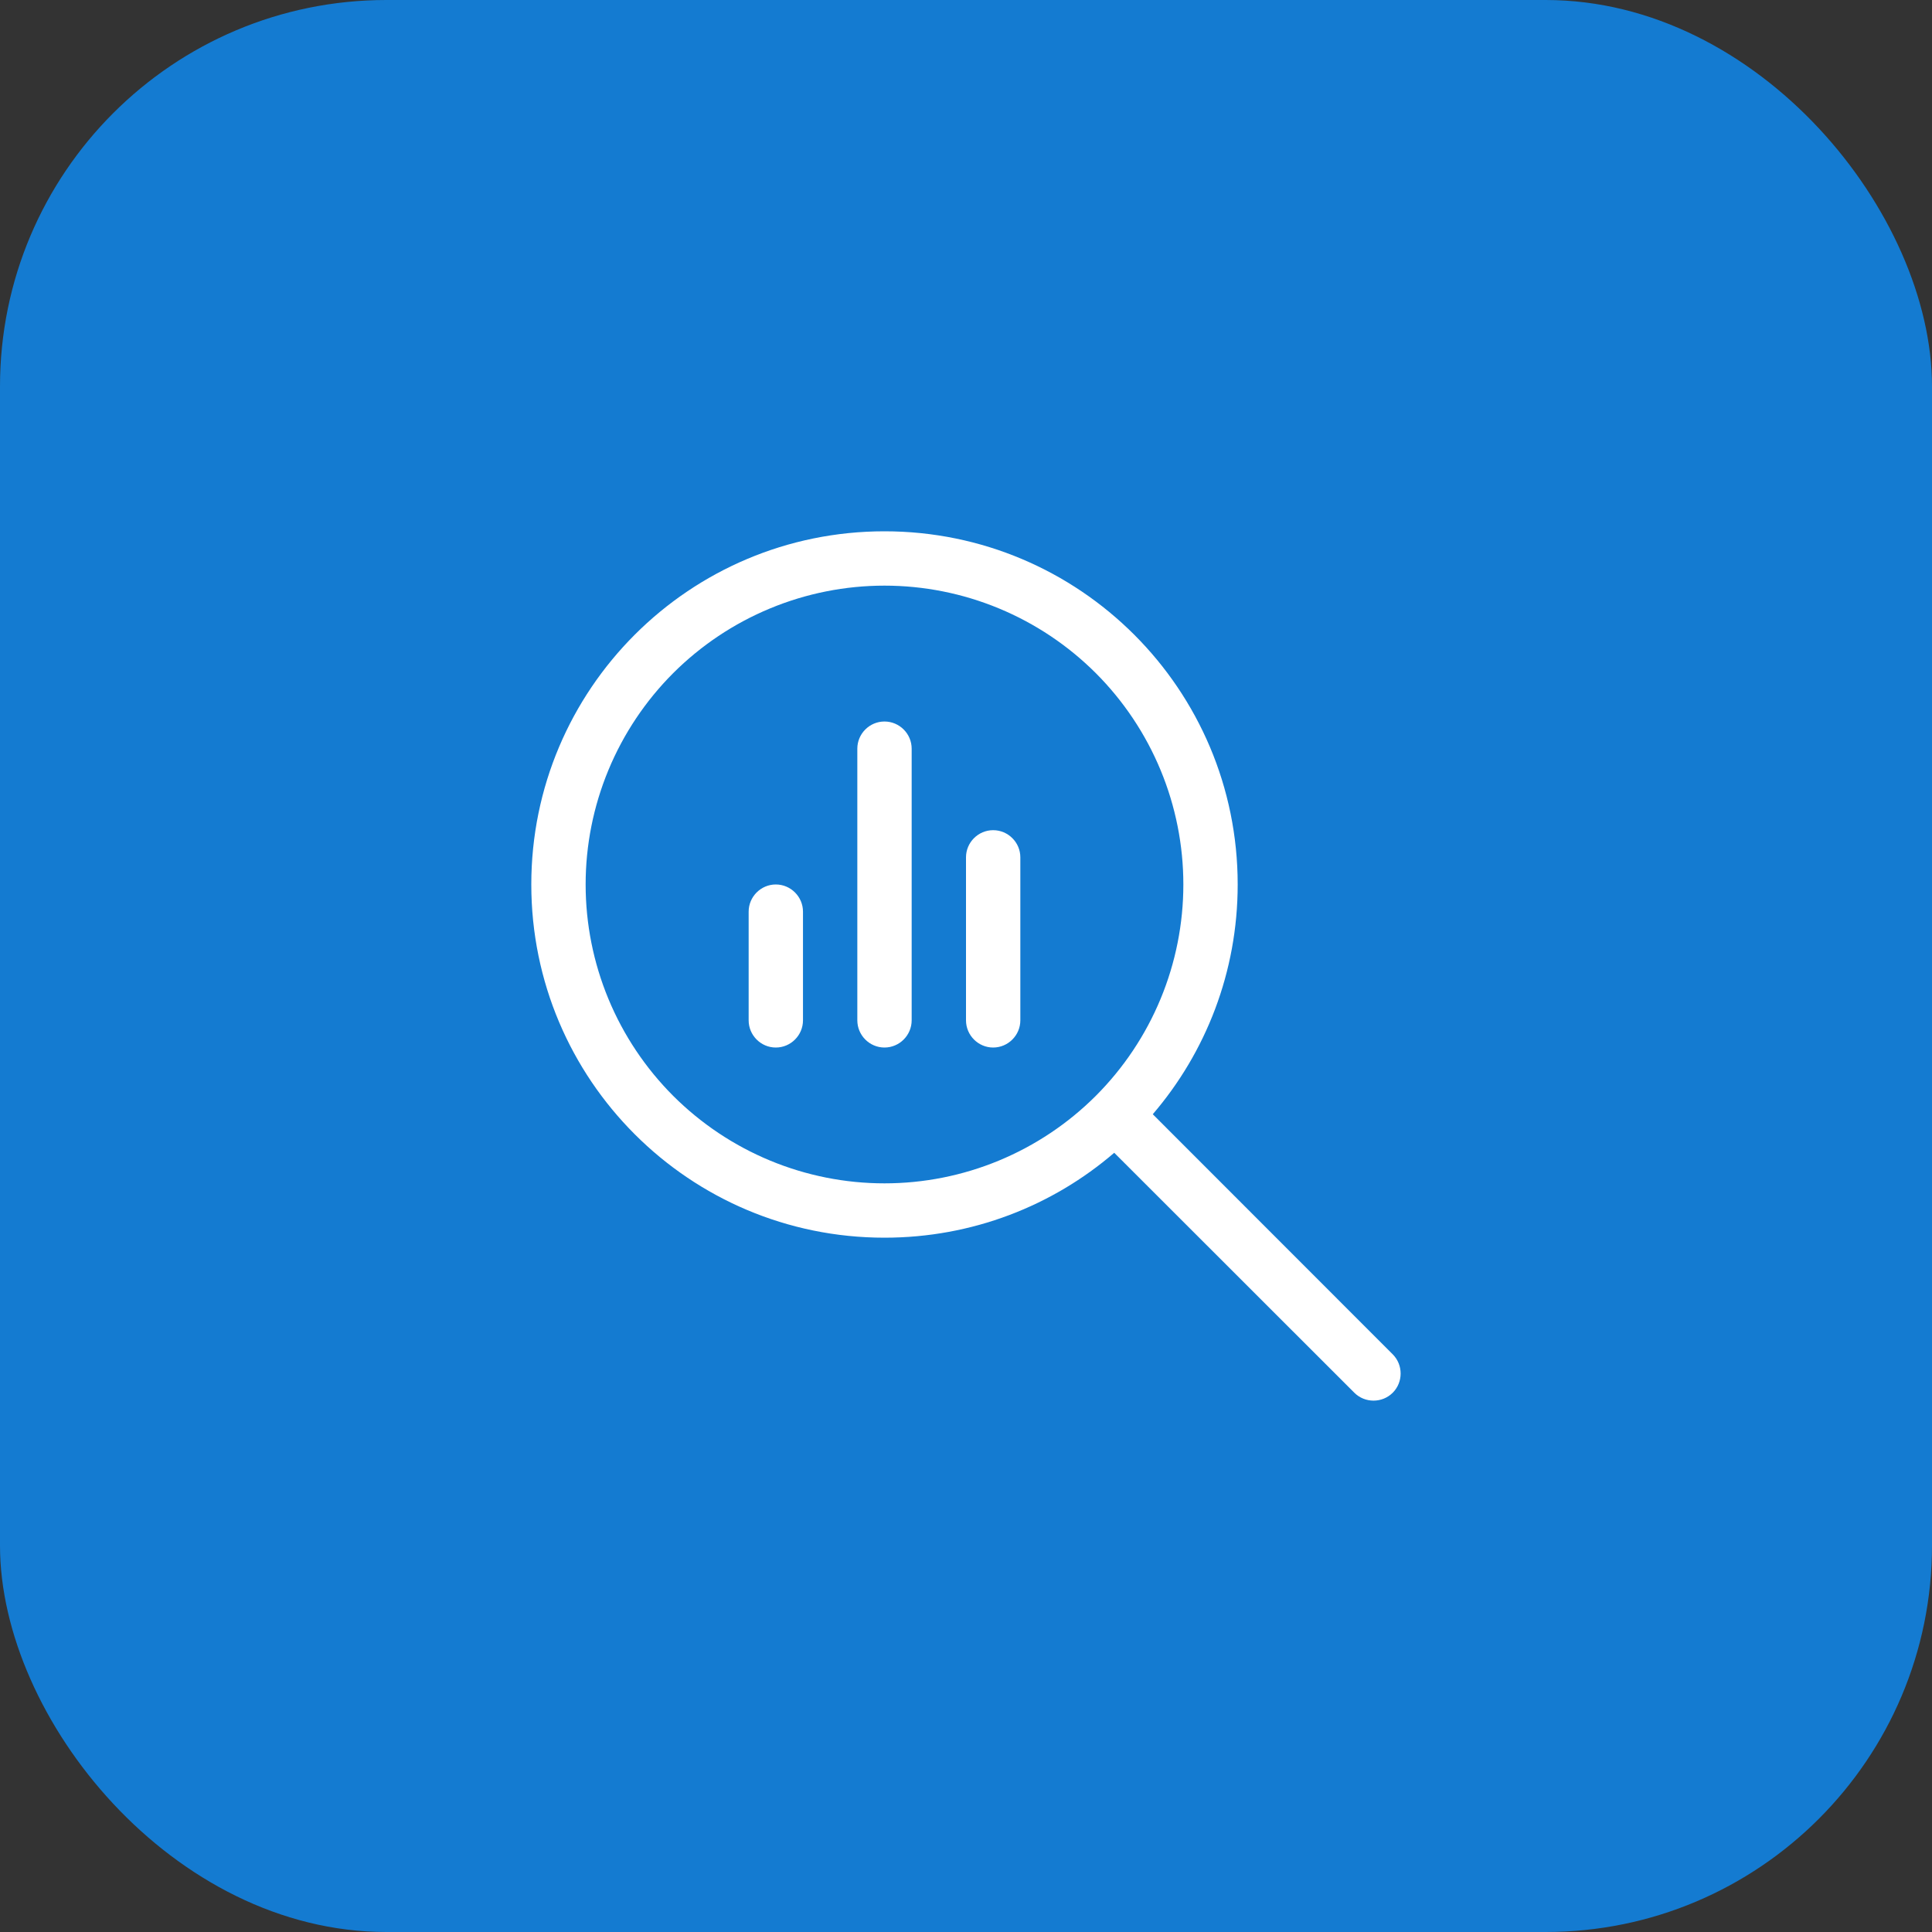
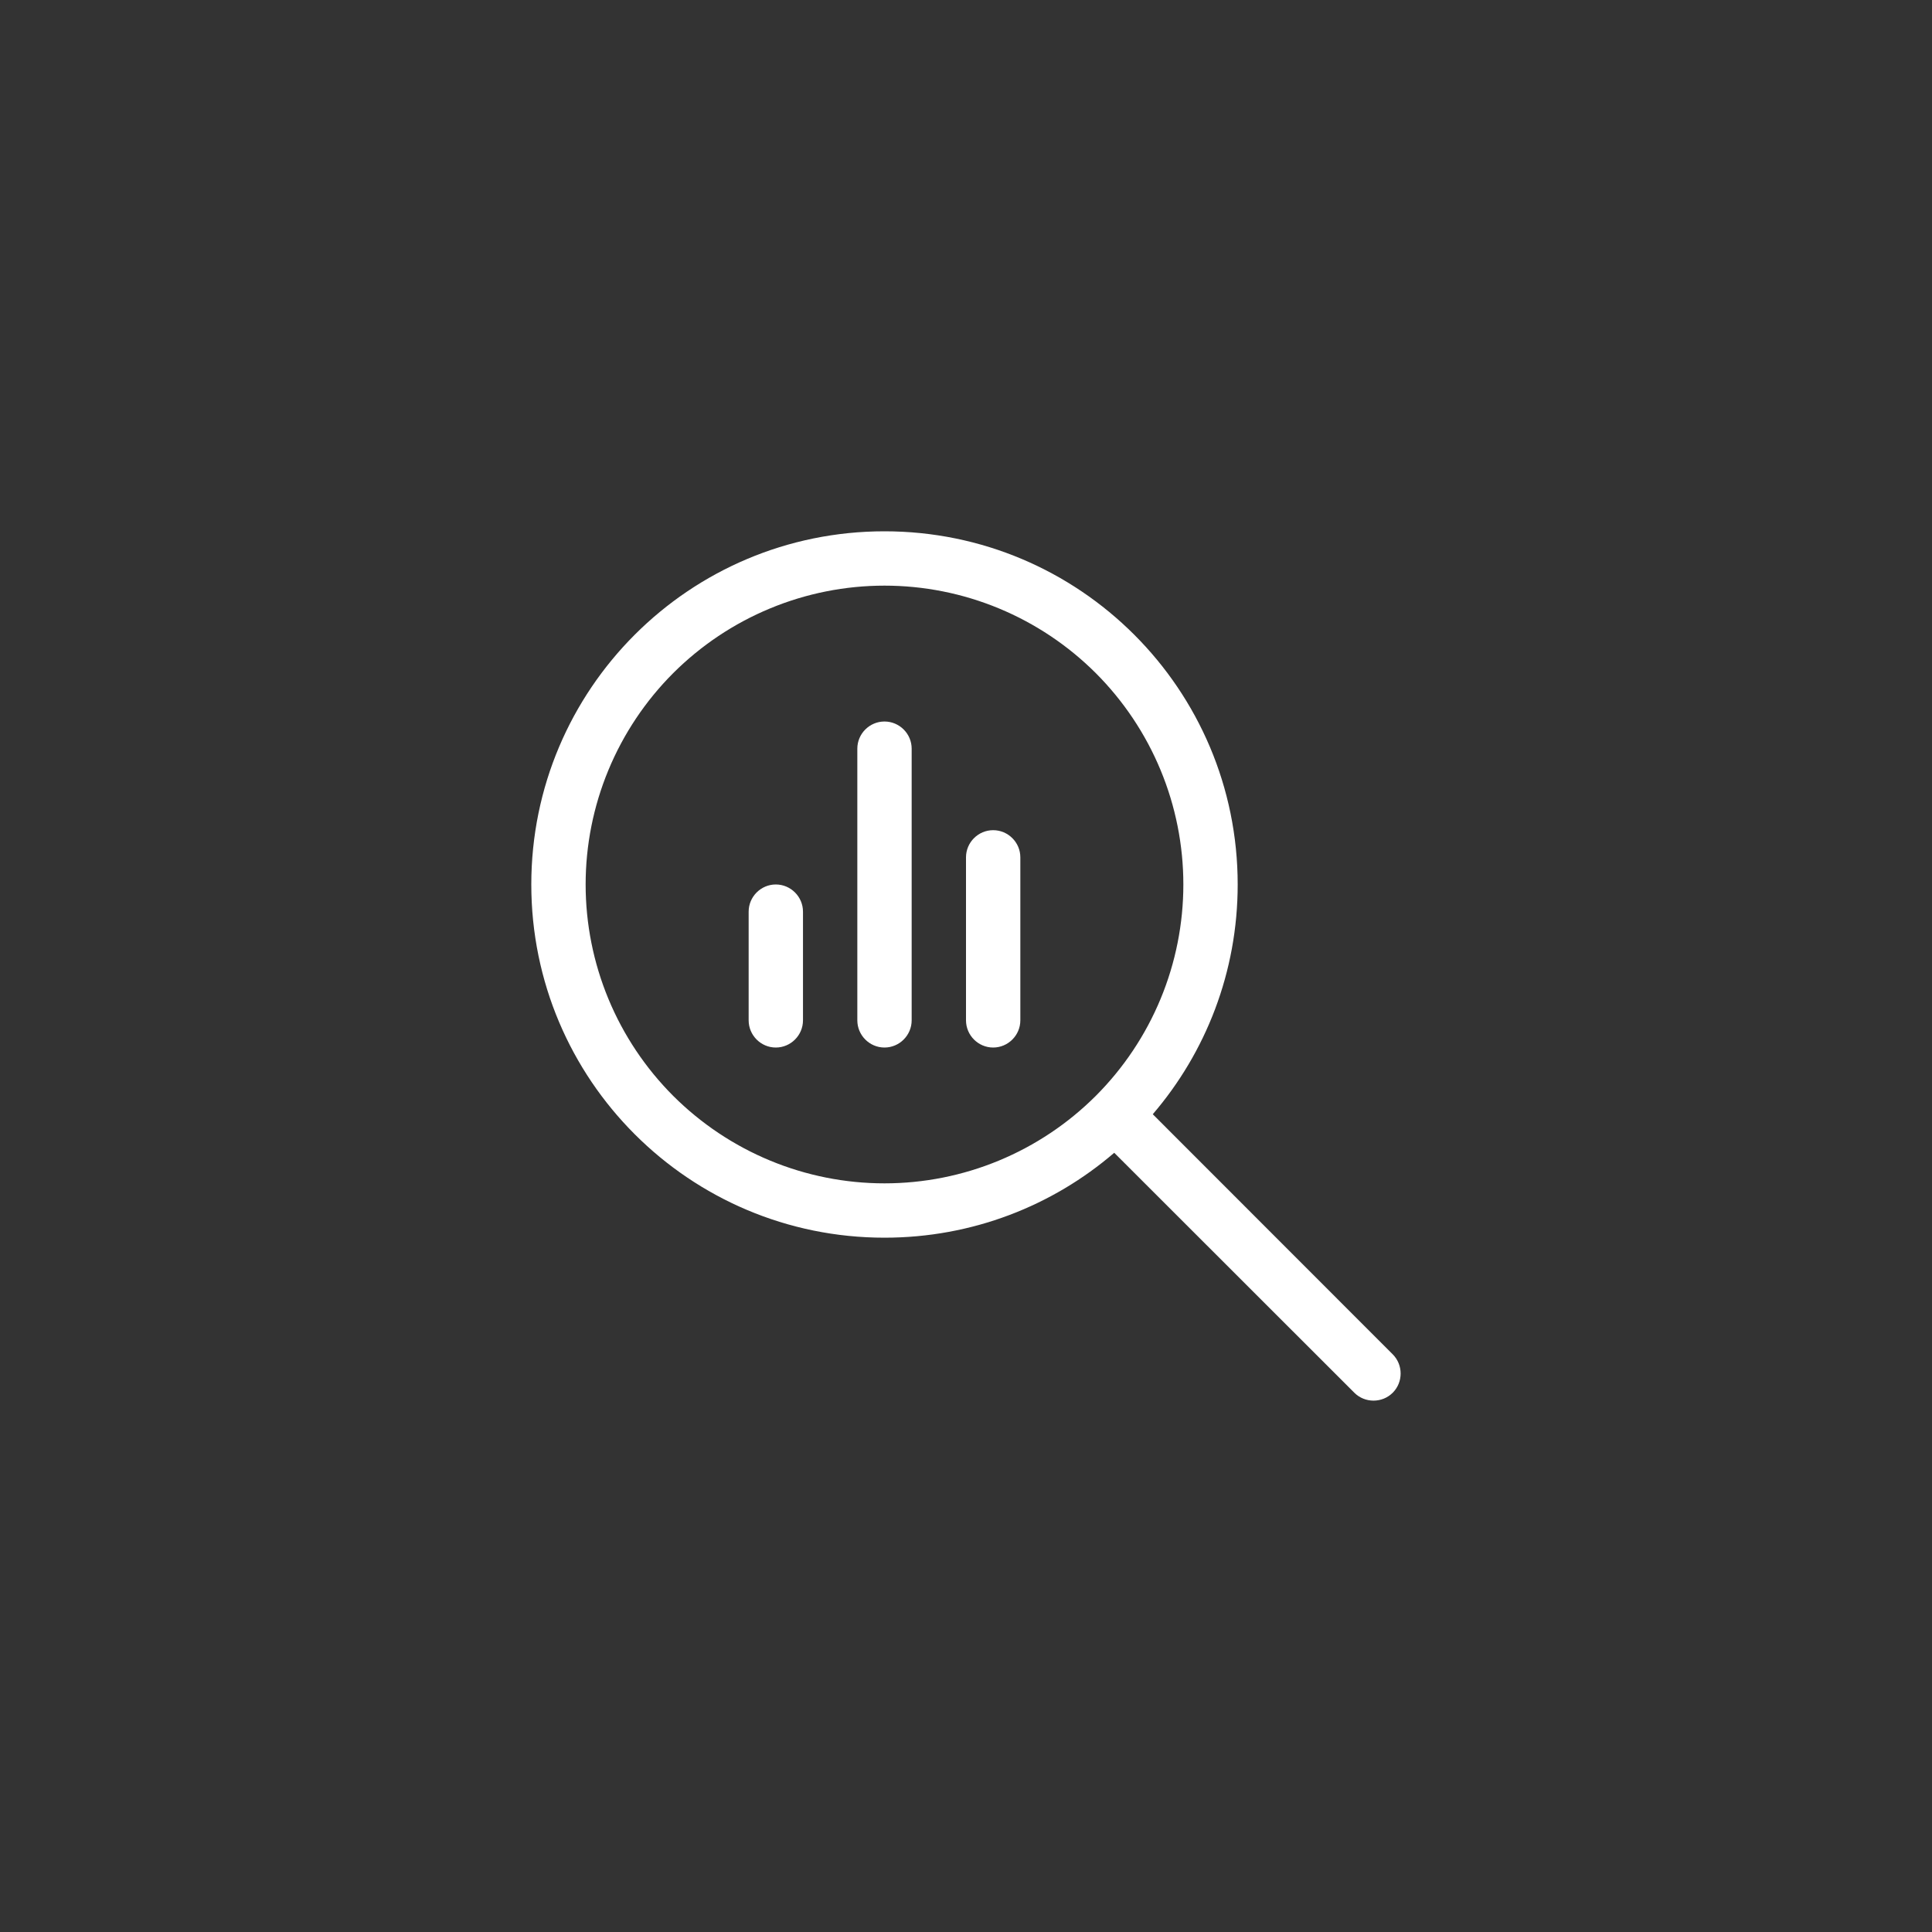
<svg xmlns="http://www.w3.org/2000/svg" width="40" height="40" viewBox="0 0 40 40" fill="none">
  <rect x="0" y="0" width="40" height="40" fill="#333333" stroke="none" />
-   <rect width="40" height="40" rx="8" fill="#147BD1" />
  <g clip-path="url(#clip0_191_41780)">
    <path d="M18.312 12.125C19.125 12.125 19.93 12.285 20.68 12.596C21.431 12.907 22.113 13.363 22.688 13.937C23.262 14.512 23.718 15.194 24.029 15.945C24.34 16.695 24.5 17.5 24.5 18.312C24.5 19.125 24.34 19.93 24.029 20.68C23.718 21.431 23.262 22.113 22.688 22.688C22.113 23.262 21.431 23.718 20.68 24.029C19.93 24.34 19.125 24.5 18.312 24.5C17.5 24.5 16.695 24.34 15.945 24.029C15.194 23.718 14.512 23.262 13.937 22.688C13.363 22.113 12.907 21.431 12.596 20.68C12.285 19.93 12.125 19.125 12.125 18.312C12.125 17.5 12.285 16.695 12.596 15.945C12.907 15.194 13.363 14.512 13.937 13.937C14.512 13.363 15.194 12.907 15.945 12.596C16.695 12.285 17.5 12.125 18.312 12.125ZM18.312 25.625C20.13 25.625 21.793 24.964 23.069 23.867L28.04 28.835C28.258 29.053 28.617 29.053 28.835 28.835C29.053 28.617 29.053 28.258 28.835 28.04L23.867 23.069C24.964 21.79 25.625 20.127 25.625 18.312C25.625 14.273 22.352 11 18.312 11C14.273 11 11 14.273 11 18.312C11 22.352 14.273 25.625 18.312 25.625ZM15.5 18.875V21.125C15.5 21.434 15.753 21.688 16.062 21.688C16.372 21.688 16.625 21.434 16.625 21.125V18.875C16.625 18.566 16.372 18.312 16.062 18.312C15.753 18.312 15.5 18.566 15.5 18.875ZM17.75 15.5V21.125C17.75 21.434 18.003 21.688 18.312 21.688C18.622 21.688 18.875 21.434 18.875 21.125V15.5C18.875 15.191 18.622 14.938 18.312 14.938C18.003 14.938 17.75 15.191 17.75 15.5ZM20 17.75V21.125C20 21.434 20.253 21.688 20.562 21.688C20.872 21.688 21.125 21.434 21.125 21.125V17.75C21.125 17.441 20.872 17.188 20.562 17.188C20.253 17.188 20 17.441 20 17.75Z" fill="white" />
  </g>
  <defs>
    <clipPath id="clip0_191_41780">
      <rect width="18" height="18" fill="white" transform="translate(11 11)" />
    </clipPath>
  </defs>
</svg>